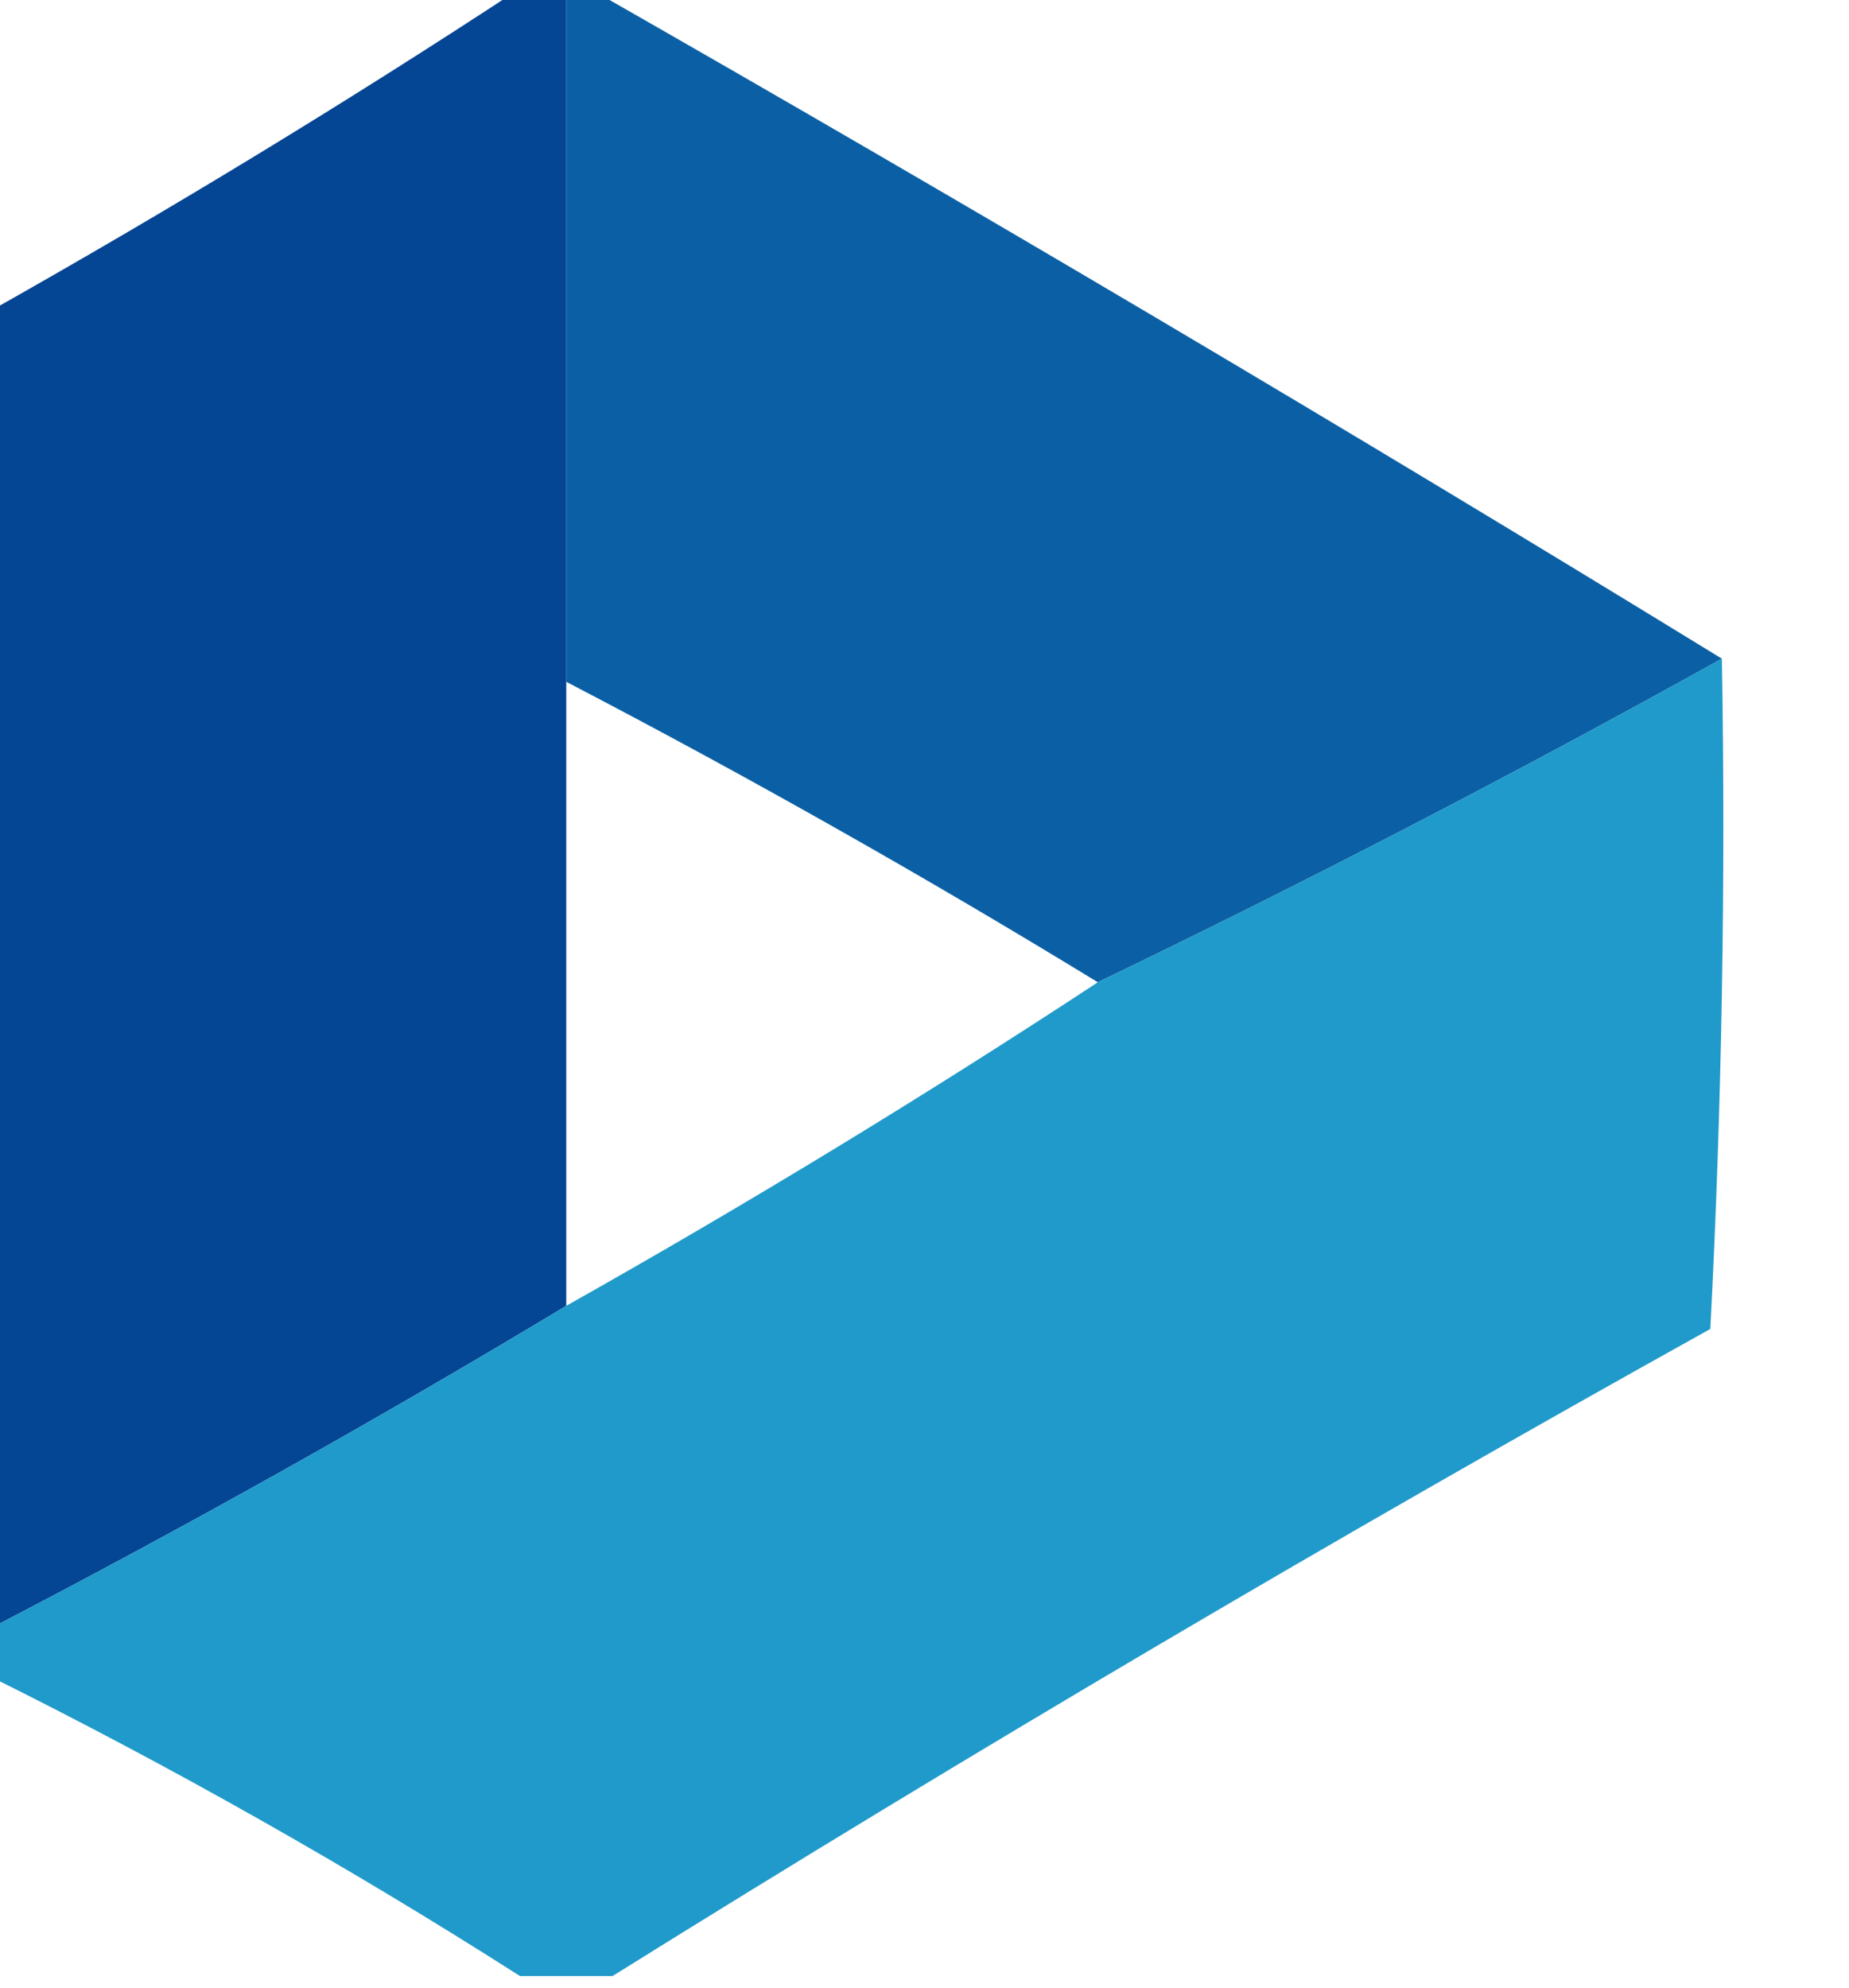
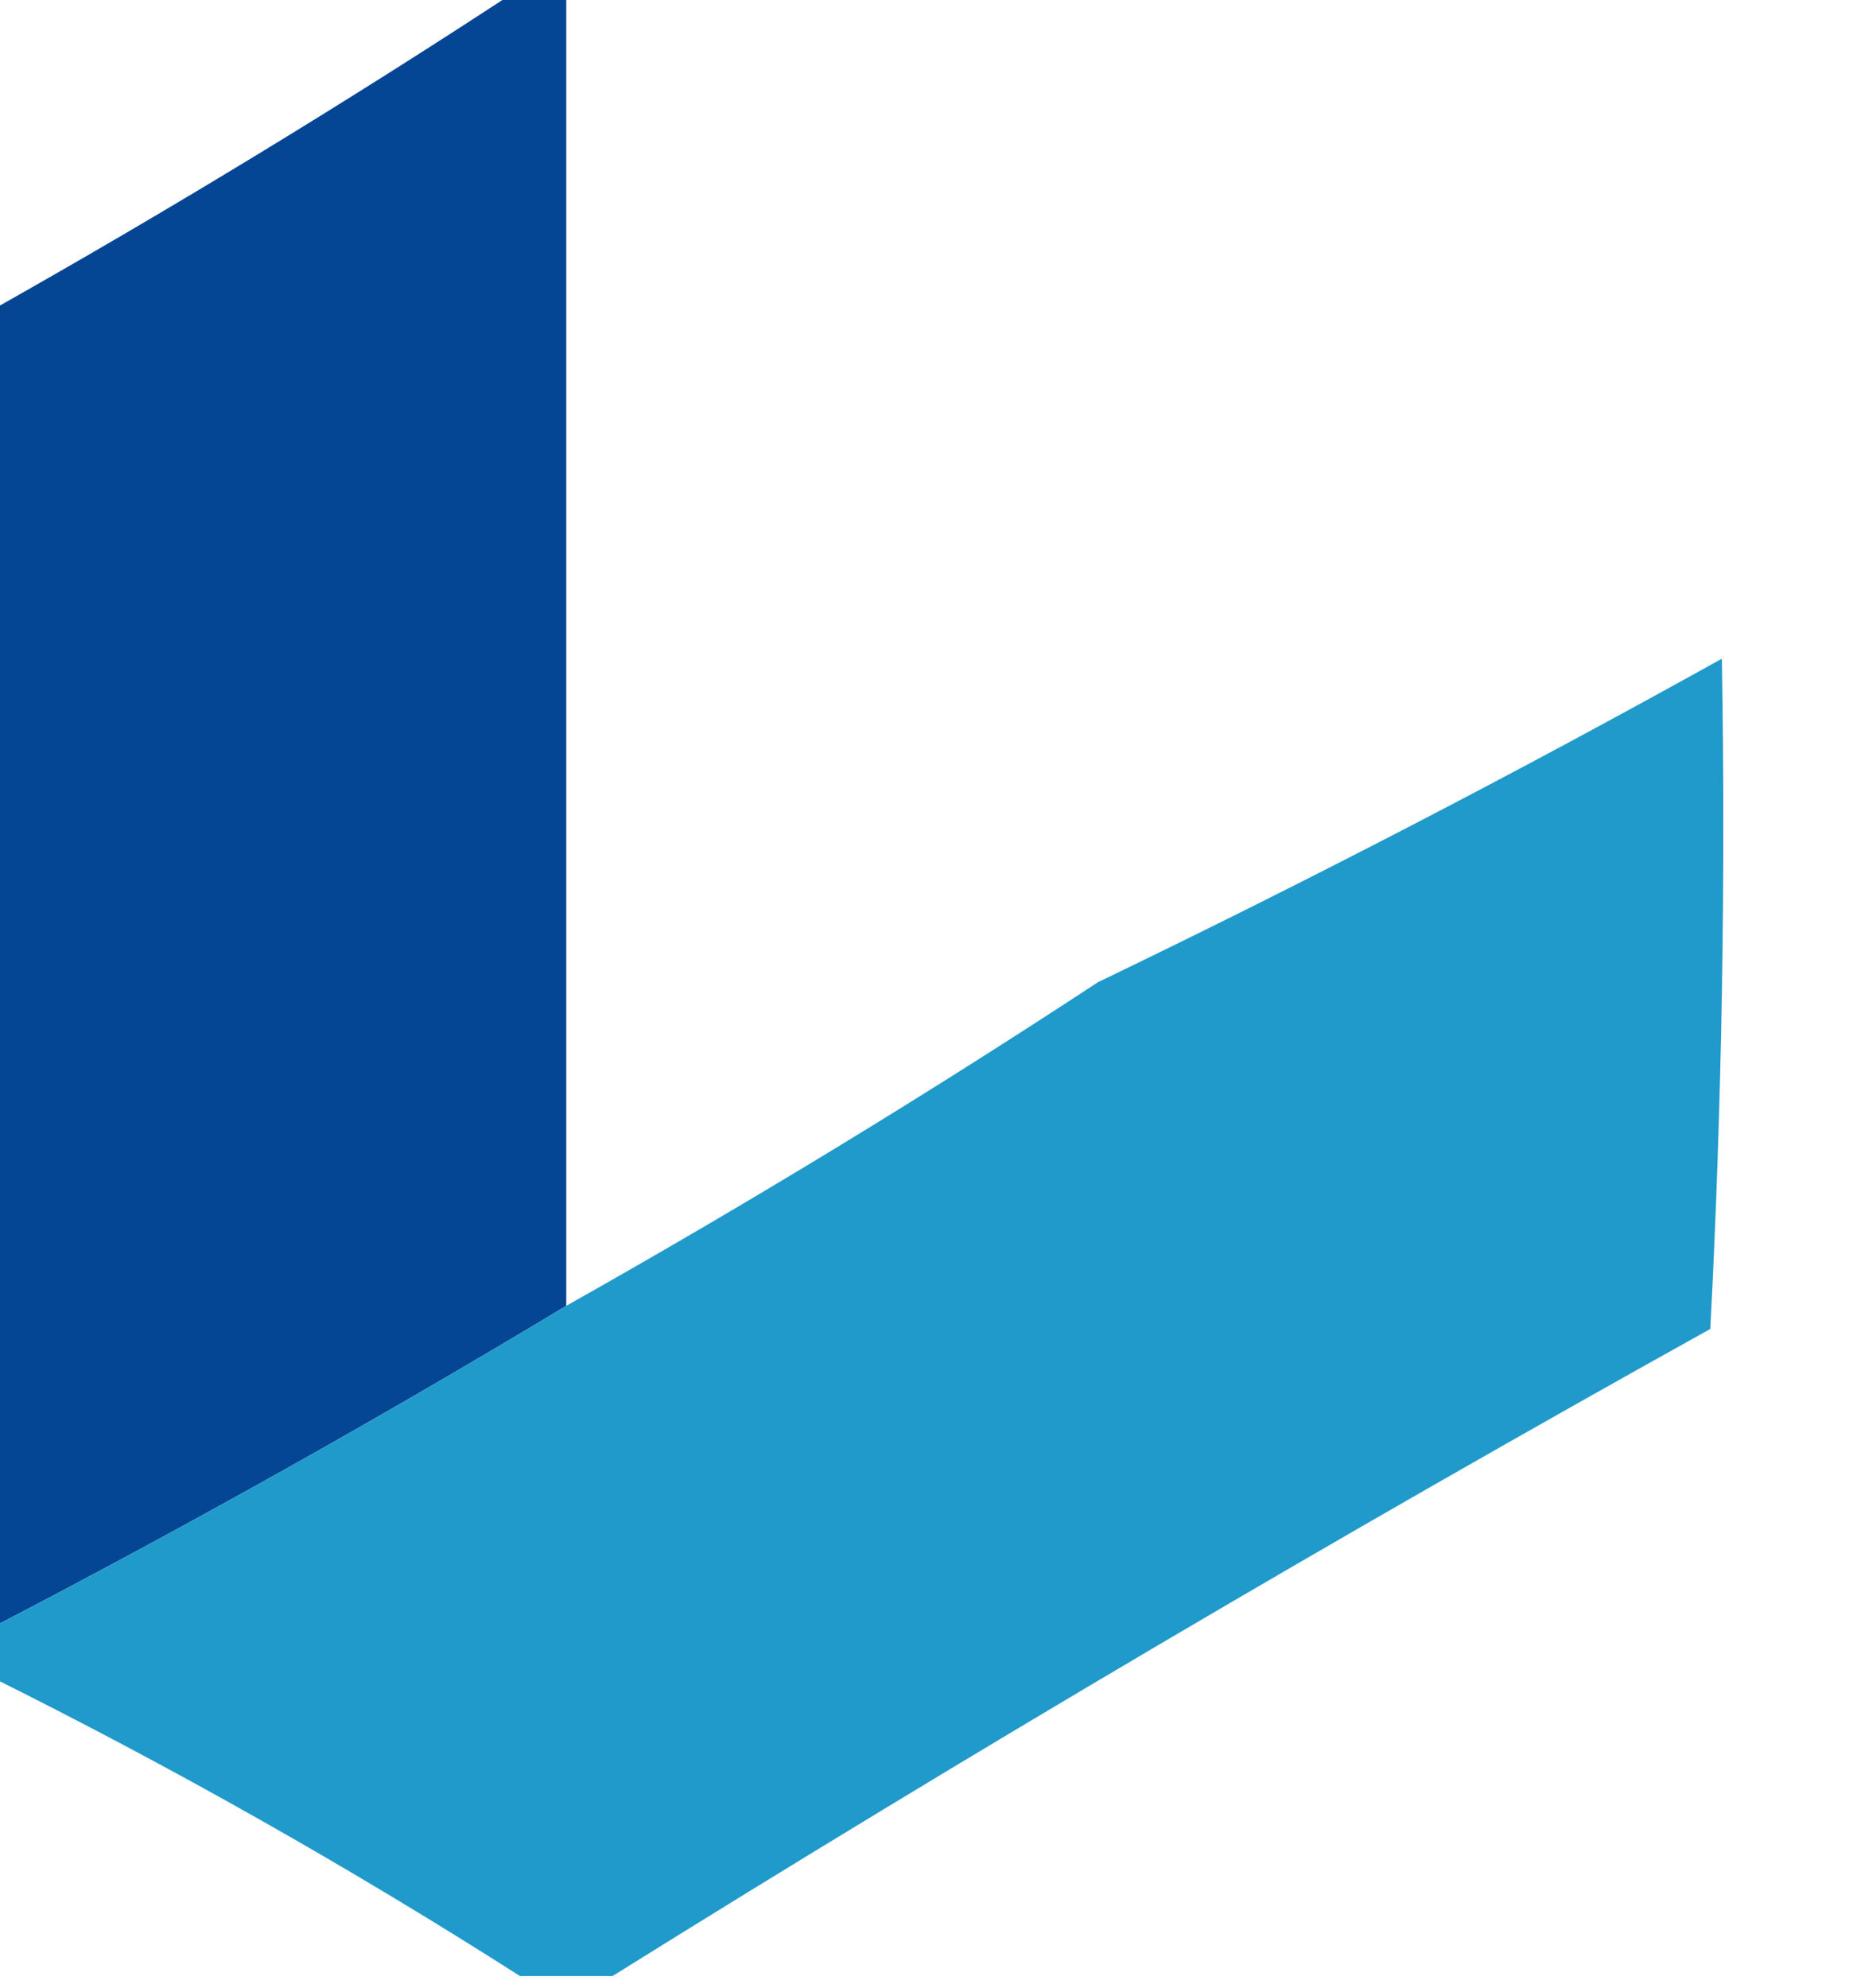
<svg xmlns="http://www.w3.org/2000/svg" width="80px" height="86px" style="shape-rendering:geometricPrecision; text-rendering:geometricPrecision; image-rendering:optimizeQuality; fill-rule:evenodd; clip-rule:evenodd">
  <g>
-     <path style="opacity:0.98" fill="#075da3" d="M 24.5,-0.5 C 24.833,-0.5 25.167,-0.5 25.5,-0.5C 41.998,8.915 58.332,18.581 74.5,28.5C 65.615,33.442 56.615,38.109 47.5,42.5C 40.003,37.917 32.337,33.584 24.5,29.5C 24.5,19.5 24.5,9.5 24.5,-0.5 Z" />
-   </g>
+     </g>
  <g>
    <path style="opacity:0.984" fill="#004292" d="M 22.5,-0.5 C 23.167,-0.5 23.833,-0.5 24.5,-0.5C 24.5,9.5 24.5,19.5 24.5,29.5C 24.5,38.5 24.5,47.5 24.5,56.5C 16.336,61.417 8.003,66.083 -0.5,70.5C -0.5,51.5 -0.5,32.5 -0.5,13.5C 7.369,9.07 15.036,4.403 22.5,-0.5 Z" />
  </g>
  <g>
    <path style="opacity:0.981" fill="#1d99ca" d="M 74.5,28.5 C 74.666,38.172 74.5,47.839 74,57.5C 57.856,66.482 42.023,75.815 26.5,85.5C 25.167,85.5 23.833,85.5 22.5,85.5C 15.095,80.774 7.428,76.441 -0.5,72.5C -0.5,71.833 -0.5,71.167 -0.5,70.5C 8.003,66.083 16.336,61.417 24.5,56.5C 32.369,52.07 40.036,47.403 47.5,42.5C 56.615,38.109 65.615,33.442 74.5,28.5 Z" />
  </g>
</svg>